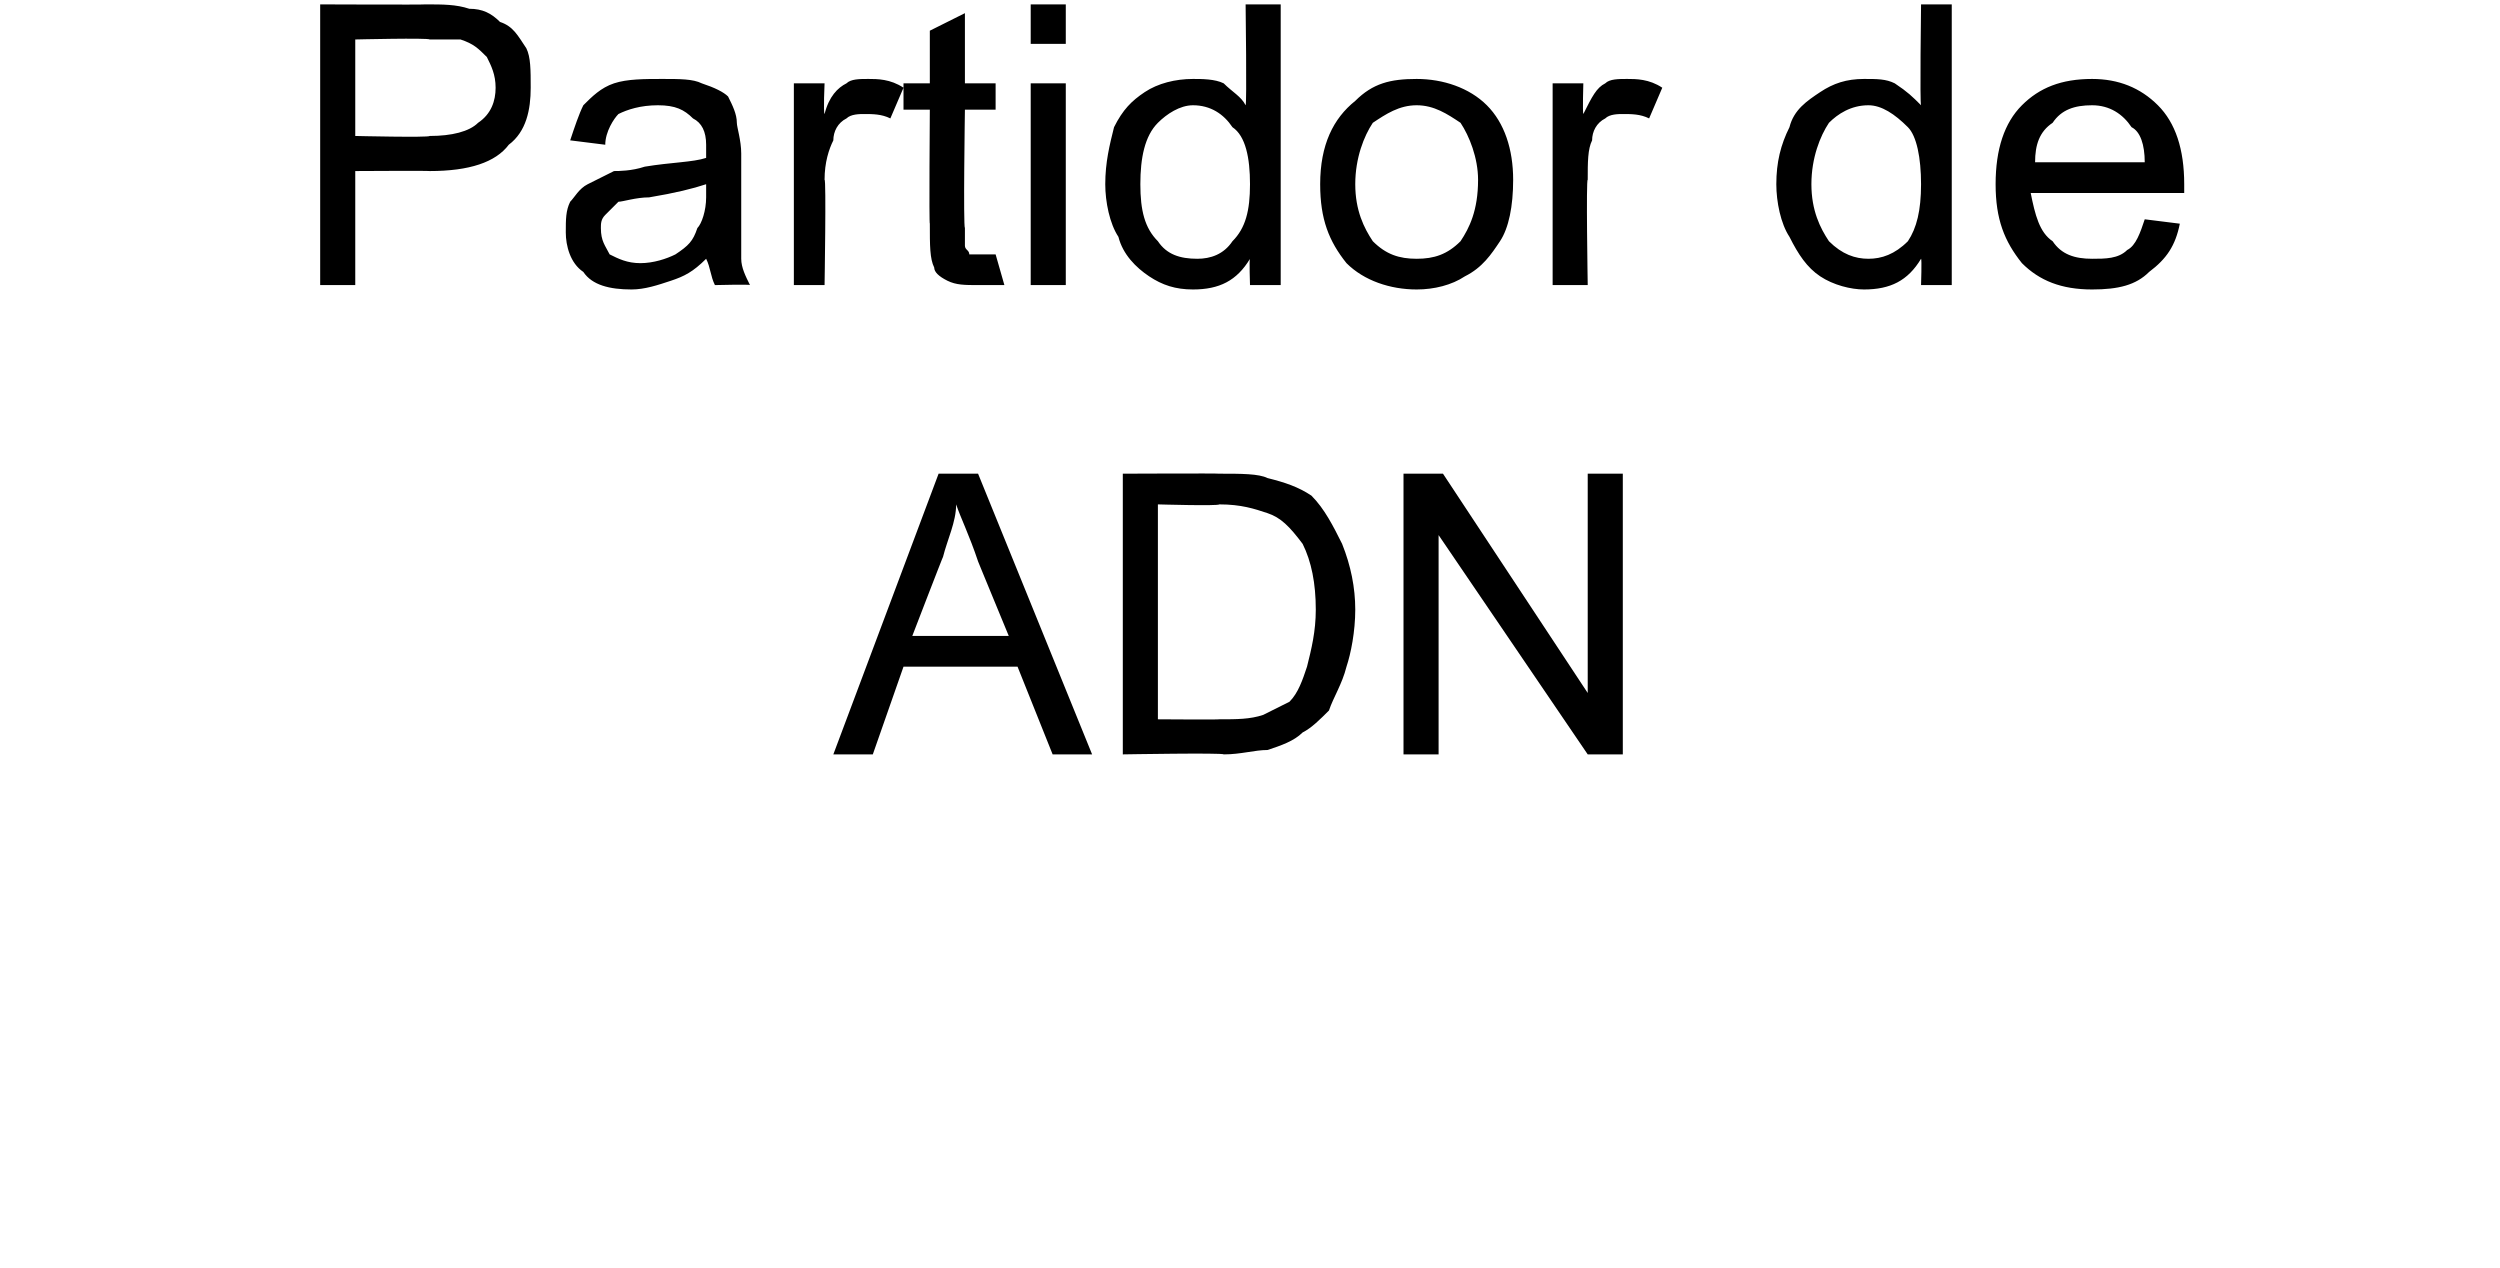
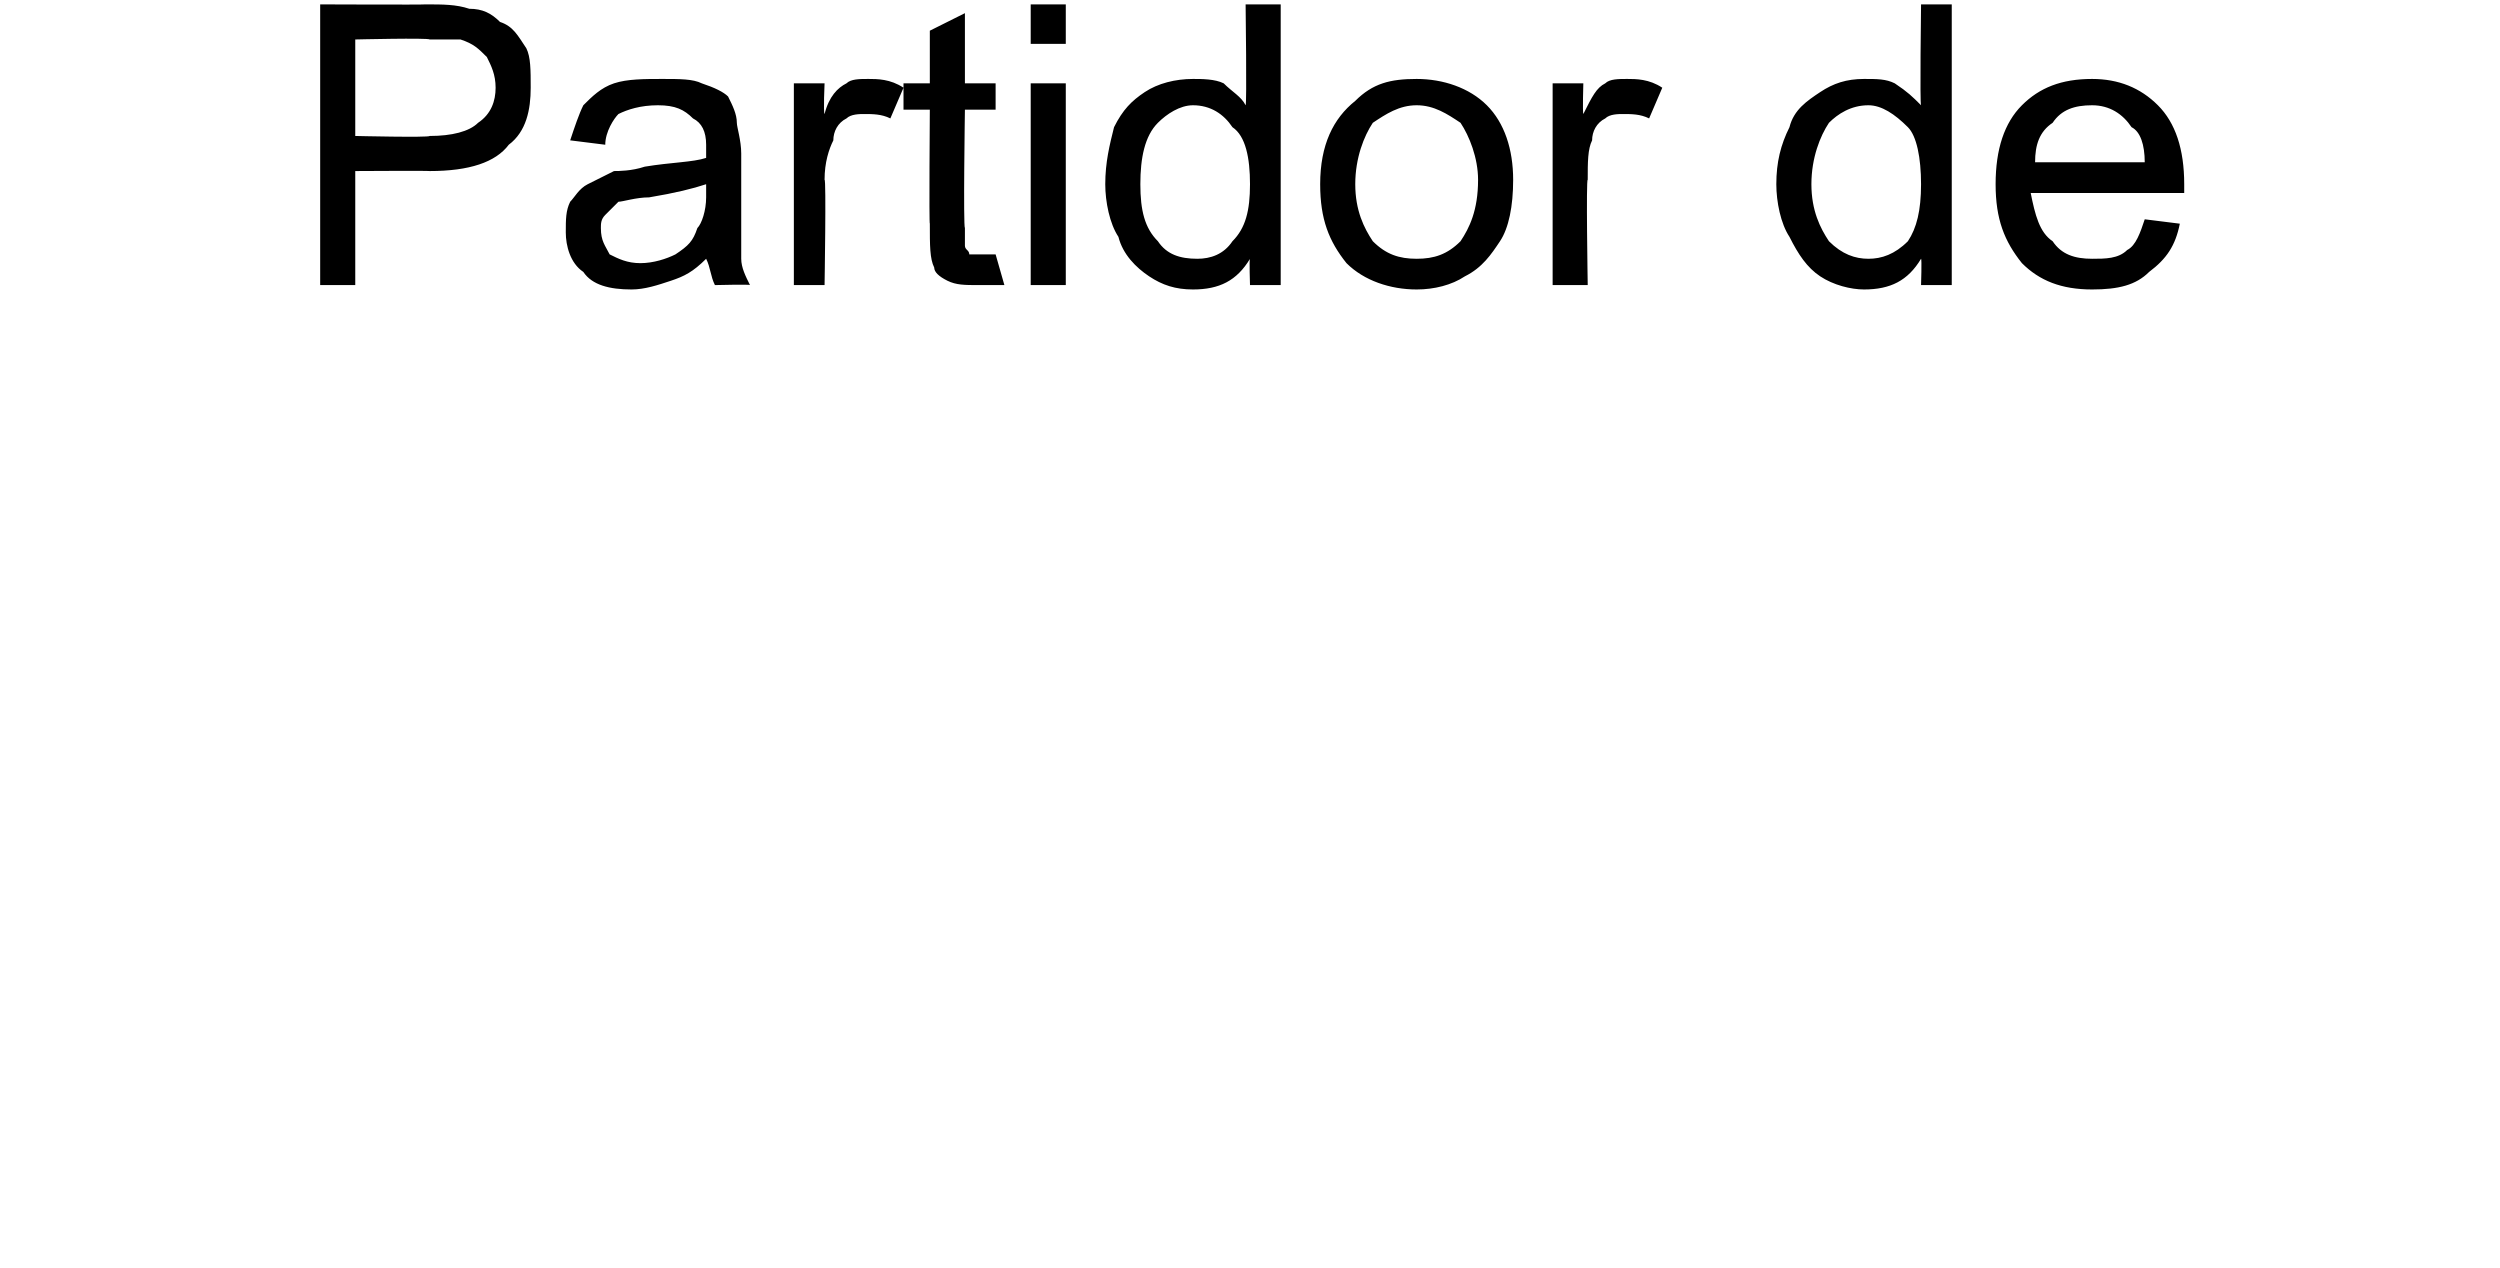
<svg xmlns="http://www.w3.org/2000/svg" version="1.1" width="57px" height="28.9px" viewBox="0 0 57 28.9">
  <desc>Partidor de ADN</desc>
  <defs />
  <g id="Polygon80935">
-     <path d="M 19 17.2 L 21.4 10.8 L 22.3 10.8 L 24.9 17.2 L 24 17.2 L 23.2 15.2 L 20.6 15.2 L 19.9 17.2 L 19 17.2 Z M 20.8 14.5 L 23 14.5 C 23 14.5 22.29 12.78 22.3 12.8 C 22.1 12.2 21.9 11.8 21.8 11.5 C 21.8 11.9 21.6 12.3 21.5 12.7 C 21.5 12.68 20.8 14.5 20.8 14.5 Z M 25.6 17.2 L 25.6 10.8 C 25.6 10.8 27.79 10.79 27.8 10.8 C 28.3 10.8 28.7 10.8 28.9 10.9 C 29.3 11 29.6 11.1 29.9 11.3 C 30.2 11.6 30.4 12 30.6 12.4 C 30.8 12.9 30.9 13.4 30.9 13.9 C 30.9 14.4 30.8 14.9 30.7 15.2 C 30.6 15.6 30.4 15.9 30.3 16.2 C 30.1 16.4 29.9 16.6 29.7 16.7 C 29.5 16.9 29.2 17 28.9 17.1 C 28.6 17.1 28.3 17.2 27.9 17.2 C 27.89 17.16 25.6 17.2 25.6 17.2 Z M 26.4 16.4 C 26.4 16.4 27.8 16.41 27.8 16.4 C 28.2 16.4 28.5 16.4 28.8 16.3 C 29 16.2 29.2 16.1 29.4 16 C 29.6 15.8 29.7 15.5 29.8 15.2 C 29.9 14.8 30 14.4 30 13.9 C 30 13.3 29.9 12.8 29.7 12.4 C 29.4 12 29.2 11.8 28.9 11.7 C 28.6 11.6 28.3 11.5 27.8 11.5 C 27.78 11.54 26.4 11.5 26.4 11.5 L 26.4 16.4 Z M 32 17.2 L 32 10.8 L 32.9 10.8 L 36.2 15.8 L 36.2 10.8 L 37 10.8 L 37 17.2 L 36.2 17.2 L 32.8 12.2 L 32.8 17.2 L 32 17.2 Z " stroke="none" fill="#000" />
-   </g>
+     </g>
  <g id="Polygon80934">
    <path d="M 7.3 6.5 L 7.3 0.1 C 7.3 0.1 9.69 0.11 9.7 0.1 C 10.1 0.1 10.4 0.1 10.7 0.2 C 11 0.2 11.2 0.3 11.4 0.5 C 11.7 0.6 11.8 0.8 12 1.1 C 12.1 1.3 12.1 1.6 12.1 2 C 12.1 2.5 12 3 11.6 3.3 C 11.3 3.7 10.7 3.9 9.8 3.9 C 9.76 3.89 8.1 3.9 8.1 3.9 L 8.1 6.5 L 7.3 6.5 Z M 8.1 3.1 C 8.1 3.1 9.77 3.14 9.8 3.1 C 10.3 3.1 10.7 3 10.9 2.8 C 11.2 2.6 11.3 2.3 11.3 2 C 11.3 1.7 11.2 1.5 11.1 1.3 C 10.9 1.1 10.8 1 10.5 0.9 C 10.4 0.9 10.1 0.9 9.8 0.9 C 9.76 0.86 8.1 0.9 8.1 0.9 L 8.1 3.1 Z M 16.3 6.5 C 16.2 6.3 16.2 6.1 16.1 5.9 C 15.8 6.2 15.6 6.3 15.3 6.4 C 15 6.5 14.7 6.6 14.4 6.6 C 13.9 6.6 13.5 6.5 13.3 6.2 C 13 6 12.9 5.6 12.9 5.3 C 12.9 5 12.9 4.8 13 4.6 C 13.1 4.5 13.2 4.3 13.4 4.2 C 13.6 4.1 13.8 4 14 3.9 C 14.1 3.9 14.4 3.9 14.7 3.8 C 15.3 3.7 15.8 3.7 16.1 3.6 C 16.1 3.4 16.1 3.4 16.1 3.3 C 16.1 3 16 2.8 15.8 2.7 C 15.6 2.5 15.4 2.4 15 2.4 C 14.6 2.4 14.3 2.5 14.1 2.6 C 14 2.7 13.8 3 13.8 3.3 C 13.8 3.3 13 3.2 13 3.2 C 13.1 2.9 13.2 2.6 13.3 2.4 C 13.5 2.2 13.7 2 14 1.9 C 14.3 1.8 14.7 1.8 15.1 1.8 C 15.5 1.8 15.8 1.8 16 1.9 C 16.3 2 16.5 2.1 16.6 2.2 C 16.7 2.4 16.8 2.6 16.8 2.8 C 16.8 2.9 16.9 3.2 16.9 3.5 C 16.9 3.5 16.9 4.5 16.9 4.5 C 16.9 5.3 16.9 5.7 16.9 5.9 C 16.9 6.1 17 6.3 17.1 6.5 C 17.11 6.48 16.3 6.5 16.3 6.5 C 16.3 6.5 16.29 6.48 16.3 6.5 Z M 16.1 4.2 C 15.8 4.3 15.4 4.4 14.8 4.5 C 14.5 4.5 14.2 4.6 14.1 4.6 C 14 4.7 13.9 4.8 13.8 4.9 C 13.7 5 13.7 5.1 13.7 5.2 C 13.7 5.5 13.8 5.6 13.9 5.8 C 14.1 5.9 14.3 6 14.6 6 C 14.9 6 15.2 5.9 15.4 5.8 C 15.7 5.6 15.8 5.5 15.9 5.2 C 16 5.1 16.1 4.8 16.1 4.5 C 16.1 4.5 16.1 4.2 16.1 4.2 Z M 18.1 6.5 L 18.1 1.9 L 18.8 1.9 C 18.8 1.9 18.77 2.56 18.8 2.6 C 18.9 2.2 19.1 2 19.3 1.9 C 19.4 1.8 19.6 1.8 19.8 1.8 C 20 1.8 20.3 1.8 20.6 2 C 20.6 2 20.3 2.7 20.3 2.7 C 20.1 2.6 19.9 2.6 19.7 2.6 C 19.6 2.6 19.4 2.6 19.3 2.7 C 19.1 2.8 19 3 19 3.2 C 18.9 3.4 18.8 3.7 18.8 4.1 C 18.84 4.06 18.8 6.5 18.8 6.5 L 18.1 6.5 Z M 22.4 5.8 C 22.5 5.8 22.6 5.8 22.7 5.8 C 22.7 5.8 22.9 6.5 22.9 6.5 C 22.6 6.5 22.4 6.5 22.3 6.5 C 22 6.5 21.8 6.5 21.6 6.4 C 21.4 6.3 21.3 6.2 21.3 6.1 C 21.2 5.9 21.2 5.6 21.2 5.1 C 21.18 5.13 21.2 2.5 21.2 2.5 L 20.6 2.5 L 20.6 1.9 L 21.2 1.9 L 21.2 0.7 L 22 0.3 L 22 1.9 L 22.7 1.9 L 22.7 2.5 L 22 2.5 C 22 2.5 21.96 5.17 22 5.2 C 22 5.4 22 5.5 22 5.6 C 22 5.7 22.1 5.7 22.1 5.8 C 22.2 5.8 22.3 5.8 22.4 5.8 C 22.4 5.8 22.4 5.8 22.4 5.8 Z M 23.5 1 L 23.5 0.1 L 24.3 0.1 L 24.3 1 L 23.5 1 Z M 23.5 6.5 L 23.5 1.9 L 24.3 1.9 L 24.3 6.5 L 23.5 6.5 Z M 28.5 6.5 C 28.5 6.5 28.48 5.9 28.5 5.9 C 28.2 6.4 27.8 6.6 27.2 6.6 C 26.8 6.6 26.5 6.5 26.2 6.3 C 25.9 6.1 25.6 5.8 25.5 5.4 C 25.3 5.1 25.2 4.6 25.2 4.2 C 25.2 3.7 25.3 3.3 25.4 2.9 C 25.6 2.5 25.8 2.3 26.1 2.1 C 26.4 1.9 26.8 1.8 27.2 1.8 C 27.4 1.8 27.7 1.8 27.9 1.9 C 28.1 2.1 28.3 2.2 28.4 2.4 C 28.43 2.39 28.4 0.1 28.4 0.1 L 29.2 0.1 L 29.2 6.5 L 28.5 6.5 Z M 26 4.2 C 26 4.8 26.1 5.2 26.4 5.5 C 26.6 5.8 26.9 5.9 27.3 5.9 C 27.6 5.9 27.9 5.8 28.1 5.5 C 28.4 5.2 28.5 4.8 28.5 4.2 C 28.5 3.6 28.4 3.1 28.1 2.9 C 27.9 2.6 27.6 2.4 27.2 2.4 C 26.9 2.4 26.6 2.6 26.4 2.8 C 26.1 3.1 26 3.6 26 4.2 Z M 30.1 4.2 C 30.1 3.3 30.4 2.7 30.9 2.3 C 31.3 1.9 31.7 1.8 32.3 1.8 C 32.9 1.8 33.5 2 33.9 2.4 C 34.3 2.8 34.5 3.4 34.5 4.1 C 34.5 4.7 34.4 5.2 34.2 5.5 C 34 5.8 33.8 6.1 33.4 6.3 C 33.1 6.5 32.7 6.6 32.3 6.6 C 31.7 6.6 31.1 6.4 30.7 6 C 30.3 5.5 30.1 5 30.1 4.2 Z M 30.9 4.2 C 30.9 4.8 31.1 5.2 31.3 5.5 C 31.6 5.8 31.9 5.9 32.3 5.9 C 32.7 5.9 33 5.8 33.3 5.5 C 33.5 5.2 33.7 4.8 33.7 4.1 C 33.7 3.6 33.5 3.1 33.3 2.8 C 33 2.6 32.7 2.4 32.3 2.4 C 31.9 2.4 31.6 2.6 31.3 2.8 C 31.1 3.1 30.9 3.6 30.9 4.2 Z M 35.4 6.5 L 35.4 1.9 L 36.1 1.9 C 36.1 1.9 36.08 2.56 36.1 2.6 C 36.3 2.2 36.4 2 36.6 1.9 C 36.7 1.8 36.9 1.8 37.1 1.8 C 37.3 1.8 37.6 1.8 37.9 2 C 37.9 2 37.6 2.7 37.6 2.7 C 37.4 2.6 37.2 2.6 37 2.6 C 36.9 2.6 36.7 2.6 36.6 2.7 C 36.4 2.8 36.3 3 36.3 3.2 C 36.2 3.4 36.2 3.7 36.2 4.1 C 36.16 4.06 36.2 6.5 36.2 6.5 L 35.4 6.5 Z M 43.8 6.5 C 43.8 6.5 43.82 5.9 43.8 5.9 C 43.5 6.4 43.1 6.6 42.5 6.6 C 42.2 6.6 41.8 6.5 41.5 6.3 C 41.2 6.1 41 5.8 40.8 5.4 C 40.6 5.1 40.5 4.6 40.5 4.2 C 40.5 3.7 40.6 3.3 40.8 2.9 C 40.9 2.5 41.2 2.3 41.5 2.1 C 41.8 1.9 42.1 1.8 42.5 1.8 C 42.8 1.8 43 1.8 43.2 1.9 C 43.5 2.1 43.6 2.2 43.8 2.4 C 43.77 2.39 43.8 0.1 43.8 0.1 L 44.5 0.1 L 44.5 6.5 L 43.8 6.5 Z M 41.3 4.2 C 41.3 4.8 41.5 5.2 41.7 5.5 C 42 5.8 42.3 5.9 42.6 5.9 C 42.9 5.9 43.2 5.8 43.5 5.5 C 43.7 5.2 43.8 4.8 43.8 4.2 C 43.8 3.6 43.7 3.1 43.5 2.9 C 43.2 2.6 42.9 2.4 42.6 2.4 C 42.2 2.4 41.9 2.6 41.7 2.8 C 41.5 3.1 41.3 3.6 41.3 4.2 Z M 48.9 5 C 48.9 5 49.7 5.1 49.7 5.1 C 49.6 5.6 49.4 5.9 49 6.2 C 48.7 6.5 48.3 6.6 47.7 6.6 C 47 6.6 46.5 6.4 46.1 6 C 45.7 5.5 45.5 5 45.5 4.2 C 45.5 3.4 45.7 2.8 46.1 2.4 C 46.5 2 47 1.8 47.7 1.8 C 48.3 1.8 48.8 2 49.2 2.4 C 49.6 2.8 49.8 3.4 49.8 4.2 C 49.8 4.2 49.8 4.3 49.8 4.4 C 49.8 4.4 46.3 4.4 46.3 4.4 C 46.4 4.9 46.5 5.3 46.8 5.5 C 47 5.8 47.3 5.9 47.7 5.9 C 48 5.9 48.3 5.9 48.5 5.7 C 48.7 5.6 48.8 5.3 48.9 5 Z M 46.4 3.7 C 46.4 3.7 48.9 3.7 48.9 3.7 C 48.9 3.3 48.8 3 48.6 2.9 C 48.4 2.6 48.1 2.4 47.7 2.4 C 47.3 2.4 47 2.5 46.8 2.8 C 46.5 3 46.4 3.3 46.4 3.7 Z " stroke="none" fill="#000" />
  </g>
</svg>